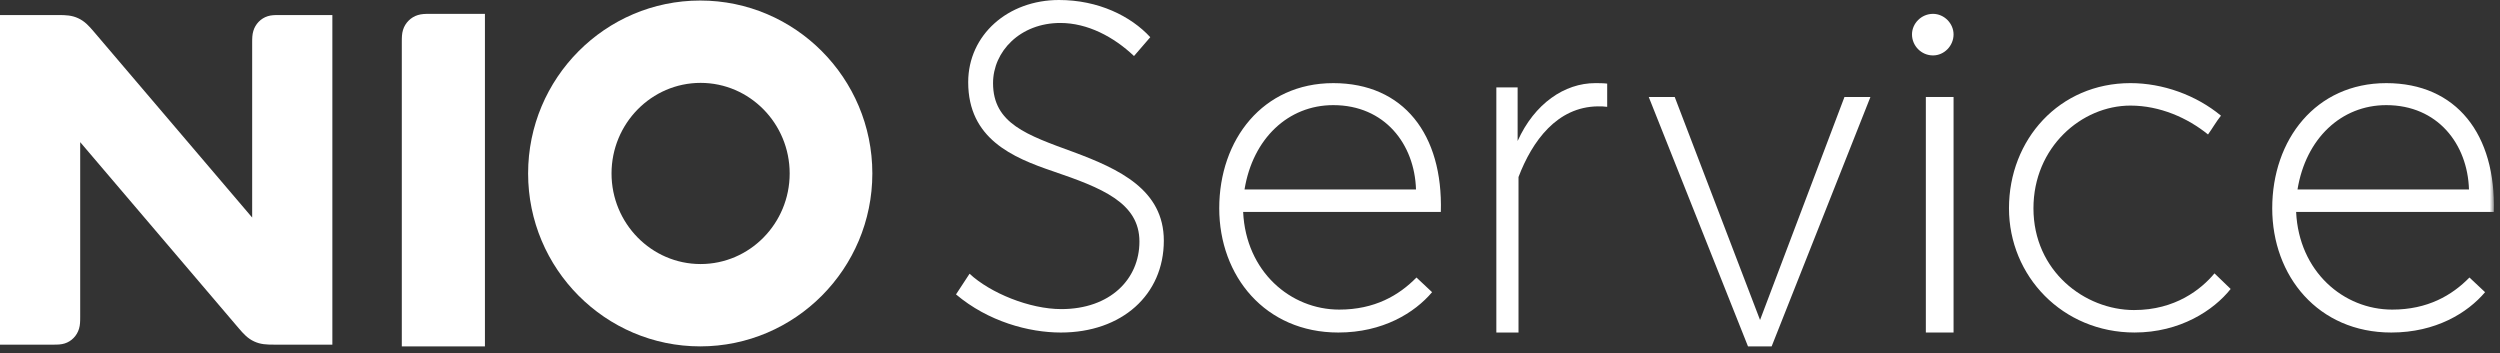
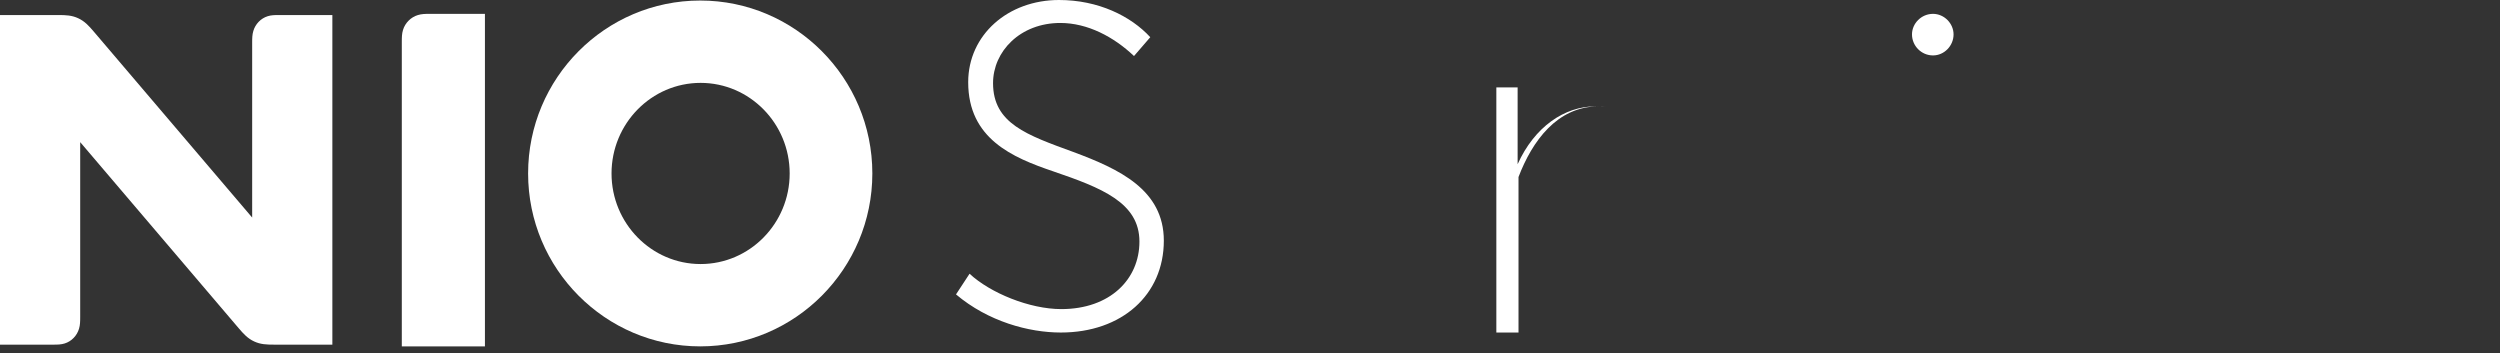
<svg xmlns="http://www.w3.org/2000/svg" fill="none" height="51" viewBox="0 0 361 51" width="361">
  <rect x="0" y="0" width="361" height="51" fill="#333333" stroke="none" />
  <mask id="a" height="51" maskUnits="userSpaceOnUse" width="361" x="0" y="0">
-     <path clip-rule="evenodd" d="m0 50.017h360.12v-50.017h-360.12z" fill="#fff" fill-rule="evenodd" />
-   </mask>
+     </mask>
  <g clip-rule="evenodd" fill="#fff" fill-rule="evenodd">
    <path d="m101.167 38.128c-7.092 0-12.862-5.867-12.862-13.08 0-7.212 5.77-13.08 12.862-13.08 7.092 0 12.862 5.867 12.862 13.08 0 7.213-5.77 13.08-12.862 13.08zm-.055-38.051c-13.704 0-24.853 11.201-24.853 24.969 0 13.768 11.149 24.971 24.853 24.971 13.705 0 24.855-11.202 24.855-24.971 0-13.768-11.15-24.969-24.855-24.969z" />
    <path d="m60.346 2.173c-.51.155-.967.43-1.345.809-.378.378-.654.834-.808 1.344-.163.539-.173 1.036-.173 1.738v43.953h12.004v-48.016h-7.939c-.703 0-1.2.01-1.738.173z" />
    <path d="m38.651 2.343c-.491.153-.93.426-1.294.801-.364.375-.63.827-.778 1.332-.157.534-.167 1.027-.167 1.723v25.214l-22.877-26.857c-.715-.839-1.308-1.486-2.236-1.919-.928-.433-1.792-.465-2.875-.465h-8.425v47.595h7.669c.676 0 1.155-.011 1.673-.172.491-.153.93-.426 1.294-.801.364-.375.629-.827.778-1.333.157-.534.167-1.026.167-1.722v-25.215c7.626 8.952 15.251 17.905 22.877 26.858.714.838 1.307 1.486 2.235 1.919.928.433 1.792.465 2.876.465h8.424v-47.595h-7.669c-.676 0-1.154.01-1.673.171z" />
    <path d="m155.008 21.952c-6.719-2.454-11.612-4.112-11.612-9.948 0-4.576 3.914-8.688 9.72-8.688 3.914 0 7.698 1.99 10.634 4.775l2.349-2.719c-2.806-3.051-7.503-5.372-13.179-5.372-7.372 0-13.113 5.04-13.113 11.871 0 8.158 6.394 10.877 12.265 12.866 6.981 2.387 12.461 4.51 12.461 10.147 0 5.438-4.241 9.749-11.286 9.749-4.567 0-10.243-2.321-13.244-5.106l-1.957 2.984c4.632 3.913 10.503 5.505 15.135 5.505 8.808 0 14.875-5.438 14.875-13.264 0-7.362-6.459-10.346-13.048-12.8z" />
-     <path d="m179.71 27.362c1.194-7.348 6.306-12.181 12.811-12.181 7.435 0 11.75 5.627 11.95 12.181zm12.811-15.358c-10.156 0-16.462 8.142-16.462 18.072 0 9.797 6.638 17.94 17.193 17.94 6.439 0 11.019-2.846 13.542-5.826l-2.257-2.118c-2.523 2.582-6.041 4.634-11.152 4.634-7.037 0-13.476-5.494-13.875-14.1h28.546c.331-11.188-5.378-18.602-15.535-18.602z" />
-     <path d="m219.145 20.357v-7.737h-3.073v35.396h3.201v-22.456c1.984-5.203 5.57-10.133 11.46-10.201.447 0 .896 0 1.344.069v-3.355c-.576-.069-1.216-.069-1.729-.069-4.417 0-8.77 2.944-11.203 8.353z" />
-     <path d="m254.151 46.208-12.321-32.203h-3.751l14.331 36.012h3.416l14.264-36.012h-3.75z" />
+     <path d="m219.145 20.357v-7.737h-3.073v35.396h3.201v-22.456c1.984-5.203 5.57-10.133 11.46-10.201.447 0 .896 0 1.344.069c-.576-.069-1.216-.069-1.729-.069-4.417 0-8.77 2.944-11.203 8.353z" />
    <path d="m279.126 2.001c-1.685 0-3.034 1.385-3.034 2.968 0 1.649 1.349 3.034 3.034 3.034 1.619 0 2.968-1.385 2.968-3.034 0-1.583-1.349-2.968-2.968-2.968z" />
    <g mask="url(#a)">
      <path d="m278.092 48.016h4.002v-34.011h-4.002z" />
      <path d="m308.169 44.772c-7.135 0-14.538-5.627-14.538-14.696 0-8.804 6.936-14.829 14.005-14.829 4.268 0 8.269 1.788 11.203 4.17.668-.927 1.134-1.788 1.868-2.714-3.601-2.979-8.403-4.7-13.071-4.7-10.27 0-17.539 8.142-17.539 18.072 0 9.797 7.736 17.94 18.139 17.94 6.536 0 11.404-3.178 13.871-6.289l-2.334-2.251c-1.934 2.317-5.668 5.296-11.604 5.296z" />
      <path d="m331.76 27.362c1.195-7.348 6.306-12.181 12.812-12.181 7.435 0 11.75 5.627 11.949 12.181zm12.812-15.358c-10.157 0-16.463 8.142-16.463 18.072 0 9.797 6.638 17.94 17.193 17.94 6.439 0 11.02-2.846 13.542-5.826l-2.256-2.118c-2.523 2.582-6.042 4.634-11.153 4.634-7.037 0-13.476-5.494-13.874-14.1h28.545c.332-11.188-5.377-18.602-15.534-18.602z" />
    </g>
  </g>
</svg>